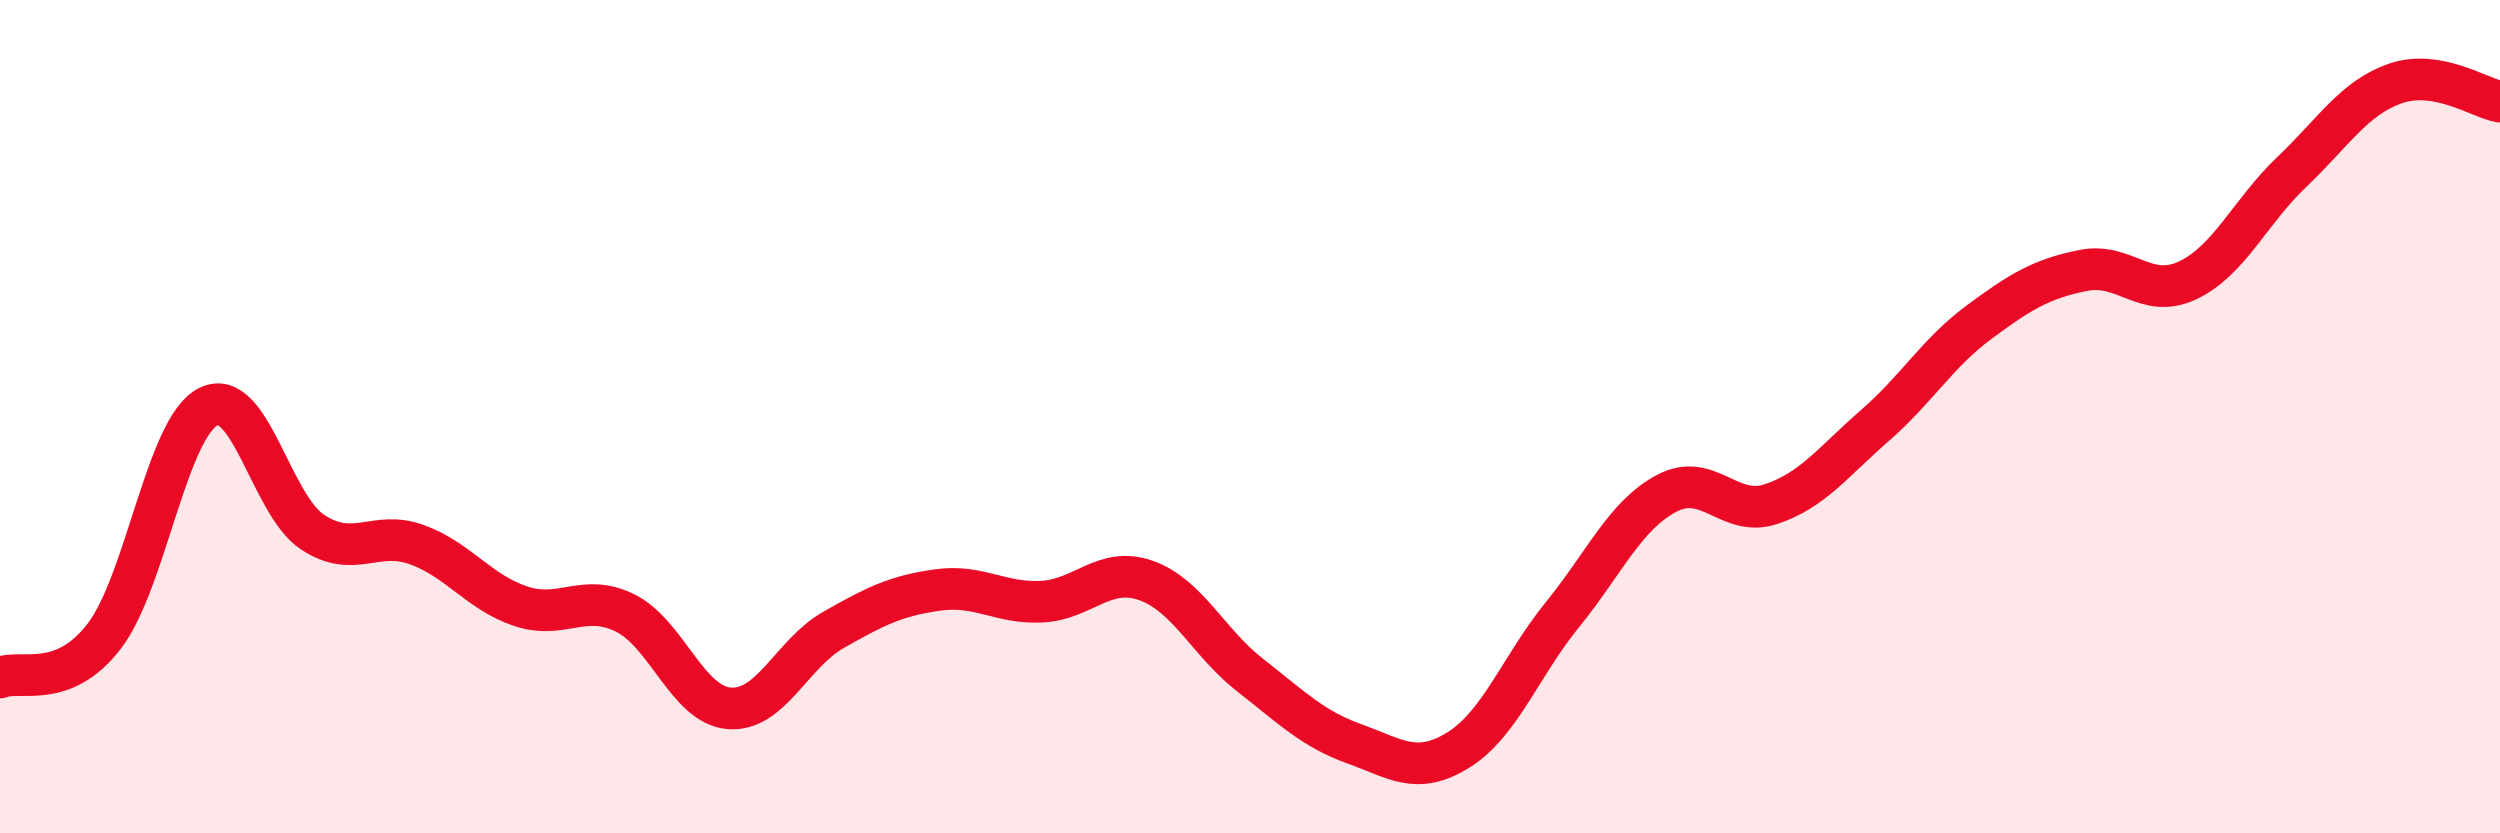
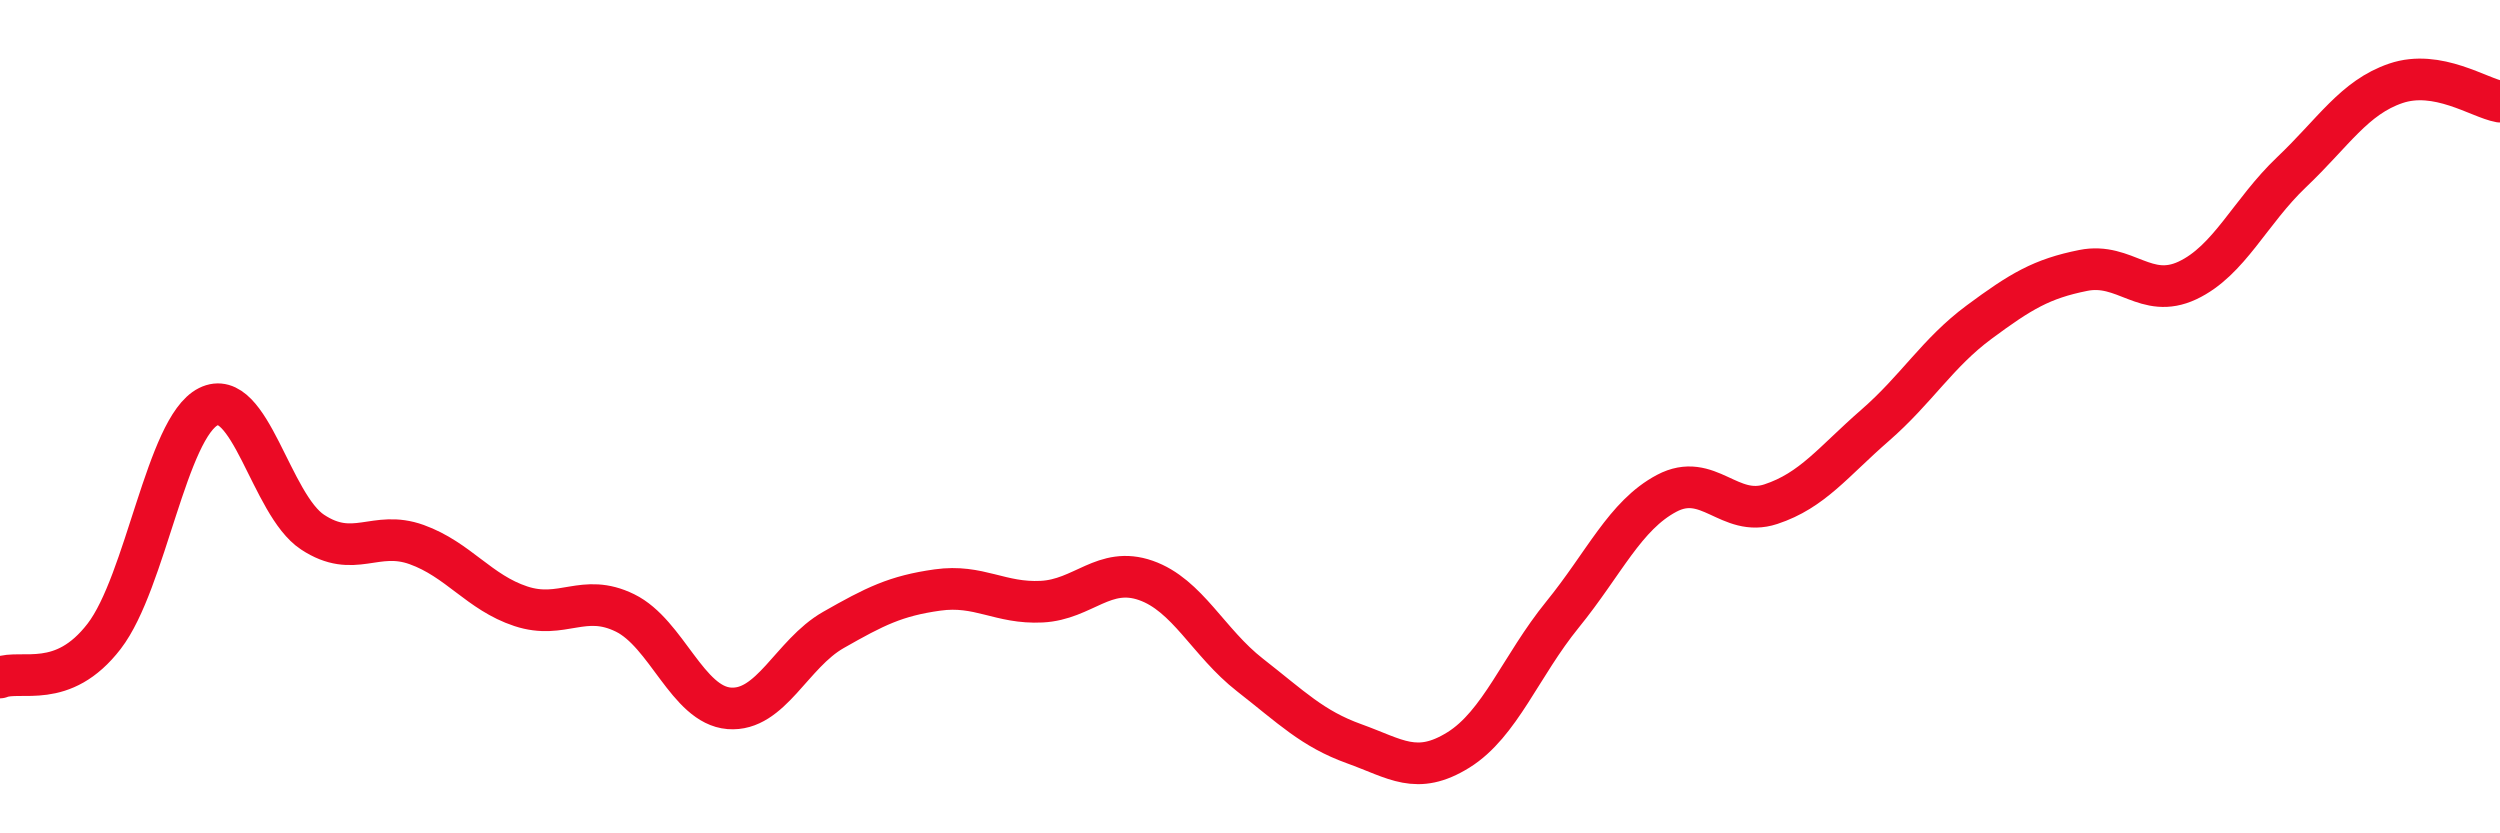
<svg xmlns="http://www.w3.org/2000/svg" width="60" height="20" viewBox="0 0 60 20">
-   <path d="M 0,16.26 C 0.5,16.06 1.5,16.57 2.5,15.27 C 3.5,13.97 4,10.26 5,9.76 C 6,9.26 6.5,12.11 7.5,12.77 C 8.5,13.43 9,12.71 10,13.07 C 11,13.43 11.5,14.22 12.5,14.55 C 13.5,14.88 14,14.22 15,14.71 C 16,15.2 16.5,16.92 17.5,17 C 18.5,17.08 19,15.69 20,15.12 C 21,14.55 21.5,14.3 22.5,14.16 C 23.5,14.02 24,14.49 25,14.44 C 26,14.39 26.5,13.58 27.5,13.93 C 28.5,14.28 29,15.42 30,16.2 C 31,16.98 31.5,17.49 32.5,17.85 C 33.5,18.21 34,18.62 35,18 C 36,17.38 36.5,15.98 37.5,14.75 C 38.5,13.52 39,12.37 40,11.84 C 41,11.31 41.5,12.43 42.5,12.1 C 43.5,11.77 44,11.08 45,10.21 C 46,9.34 46.5,8.47 47.5,7.73 C 48.5,6.99 49,6.69 50,6.49 C 51,6.29 51.5,7.2 52.5,6.73 C 53.5,6.26 54,5.08 55,4.13 C 56,3.18 56.5,2.34 57.5,2 C 58.5,1.66 59.5,2.35 60,2.44L60 20L0 20Z" fill="#EB0A25" opacity="0.1" stroke-linecap="round" stroke-linejoin="round" />
  <path d="M 0,16.26 C 0.5,16.06 1.5,16.57 2.5,15.27 C 3.5,13.97 4,10.26 5,9.76 C 6,9.26 6.5,12.11 7.5,12.77 C 8.5,13.43 9,12.71 10,13.07 C 11,13.43 11.5,14.22 12.5,14.55 C 13.5,14.88 14,14.22 15,14.71 C 16,15.2 16.5,16.92 17.5,17 C 18.5,17.08 19,15.69 20,15.12 C 21,14.55 21.5,14.3 22.5,14.16 C 23.5,14.02 24,14.49 25,14.44 C 26,14.39 26.5,13.58 27.5,13.93 C 28.5,14.28 29,15.42 30,16.2 C 31,16.98 31.5,17.49 32.5,17.85 C 33.5,18.21 34,18.62 35,18 C 36,17.38 36.5,15.98 37.5,14.75 C 38.5,13.52 39,12.37 40,11.84 C 41,11.31 41.5,12.43 42.5,12.1 C 43.5,11.77 44,11.08 45,10.21 C 46,9.34 46.5,8.47 47.5,7.73 C 48.5,6.99 49,6.69 50,6.49 C 51,6.29 51.5,7.2 52.5,6.73 C 53.5,6.26 54,5.08 55,4.13 C 56,3.18 56.5,2.34 57.5,2 C 58.5,1.66 59.5,2.35 60,2.44" stroke="#EB0A25" stroke-width="1" fill="none" stroke-linecap="round" stroke-linejoin="round" />
</svg>